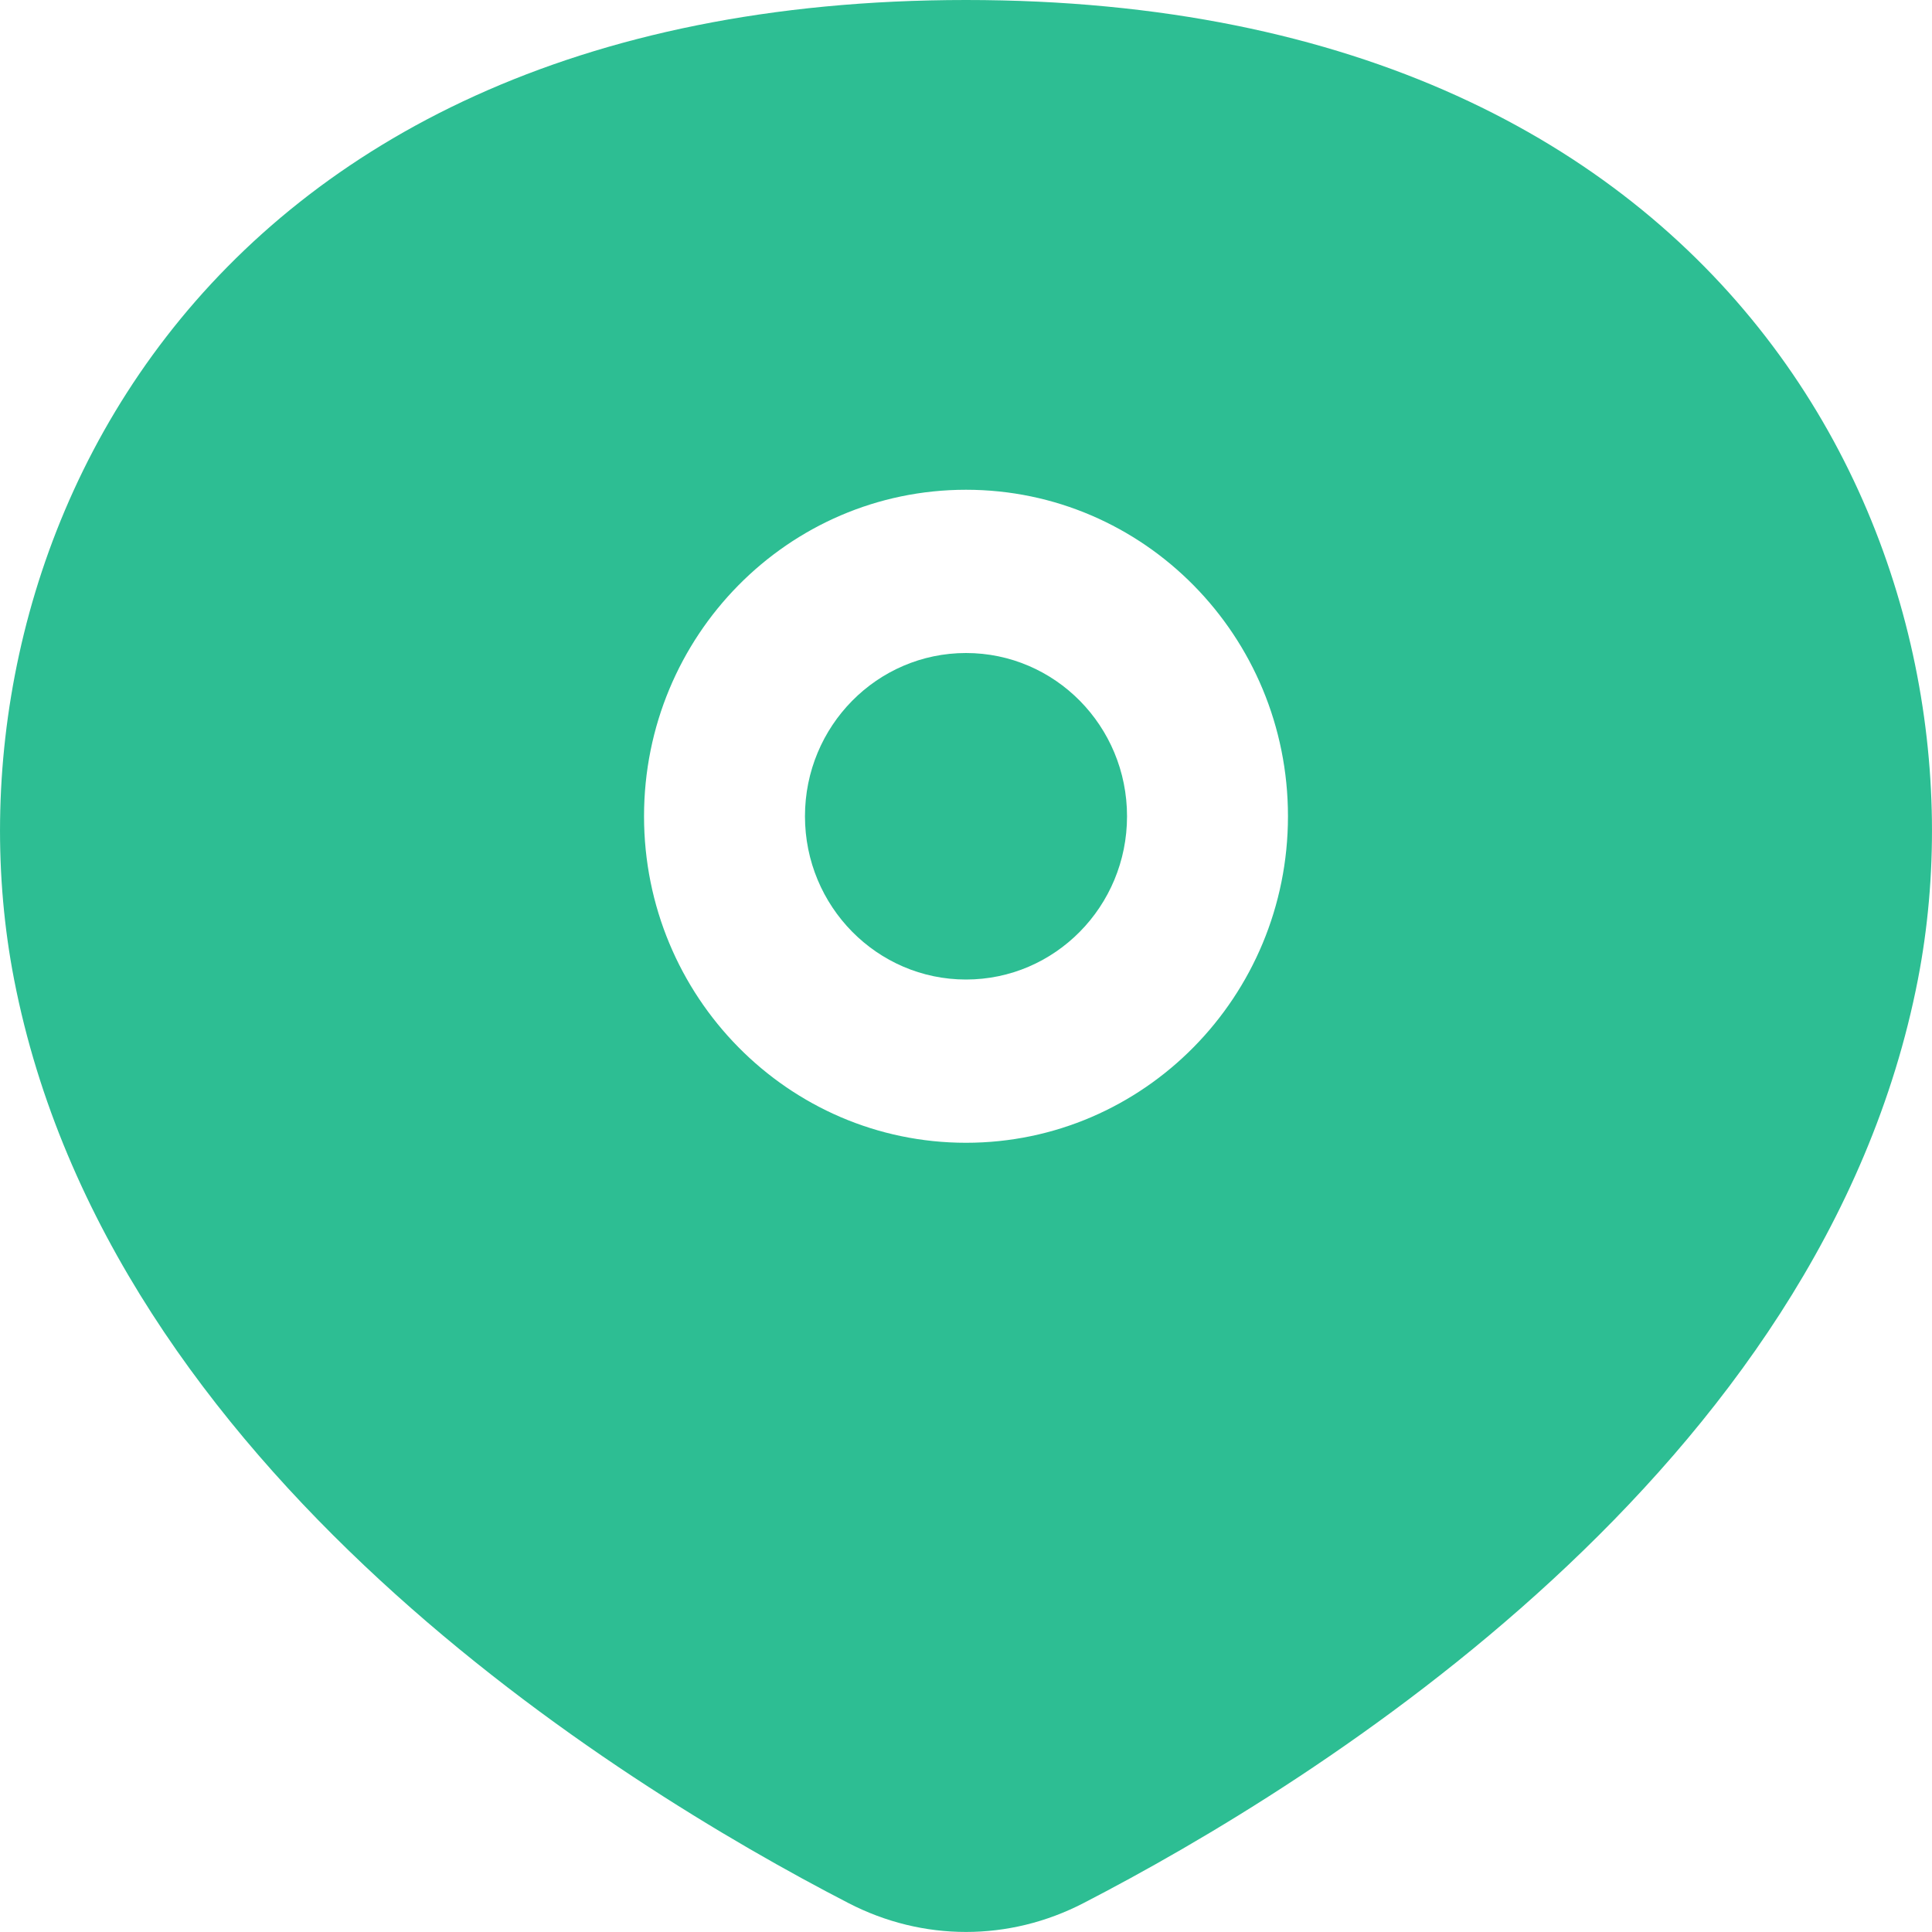
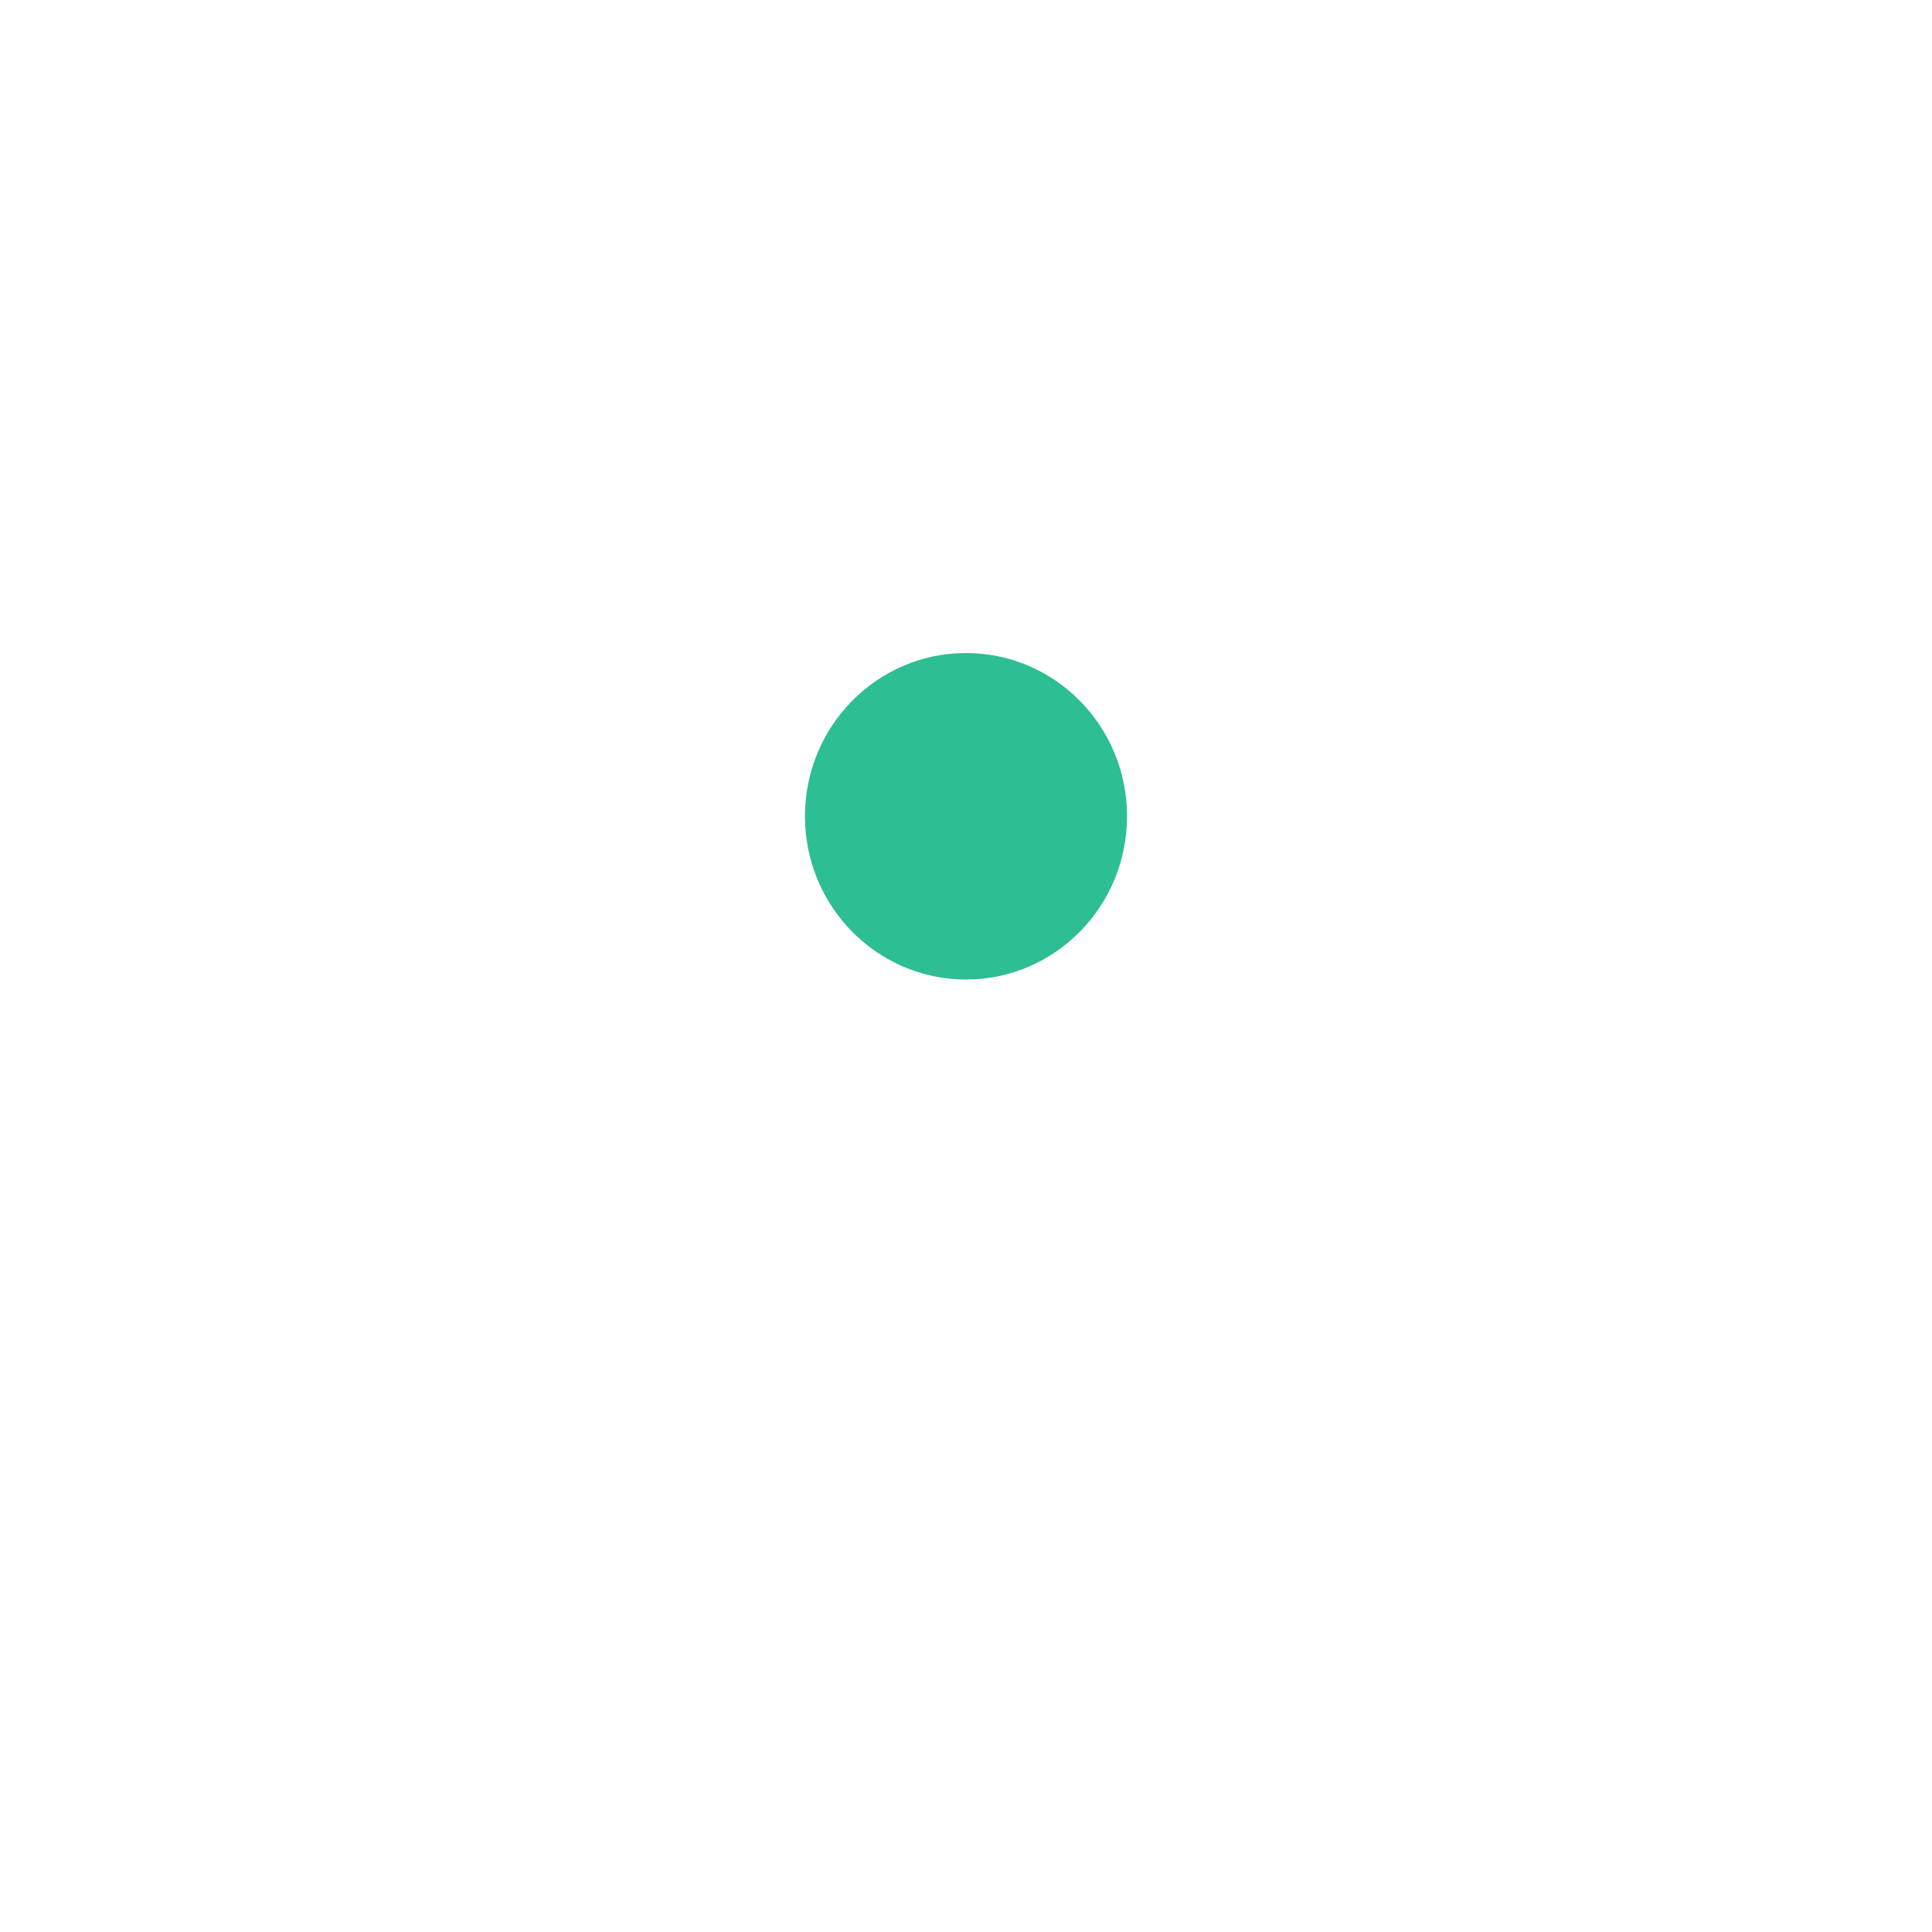
<svg xmlns="http://www.w3.org/2000/svg" width="20" height="20" viewBox="0 0 20 20" fill="none">
  <path d="M8.333 8.45C8.333 9.383 9.08 10.14 10 10.14C10.921 10.14 11.667 9.383 11.667 8.45C11.667 7.516 10.921 6.76 10 6.76C9.08 6.76 8.333 7.516 8.333 8.45Z" fill="#2DBE93" />
-   <path fill-rule="evenodd" clip-rule="evenodd" d="M8.784 19.701C6.372 18.455 1.131 15.209 0.146 10.14C-0.675 5.915 1.885 0 10 0C18.115 0 20.675 5.915 19.854 10.14C18.869 15.209 13.628 18.455 11.216 19.701C10.446 20.099 9.554 20.099 8.784 19.701ZM6.667 8.45C6.667 10.316 8.159 11.83 10 11.83C11.841 11.83 13.333 10.316 13.333 8.45C13.333 6.583 11.841 5.07 10 5.07C8.159 5.07 6.667 6.583 6.667 8.45Z" fill="#2DBE93" />
</svg>